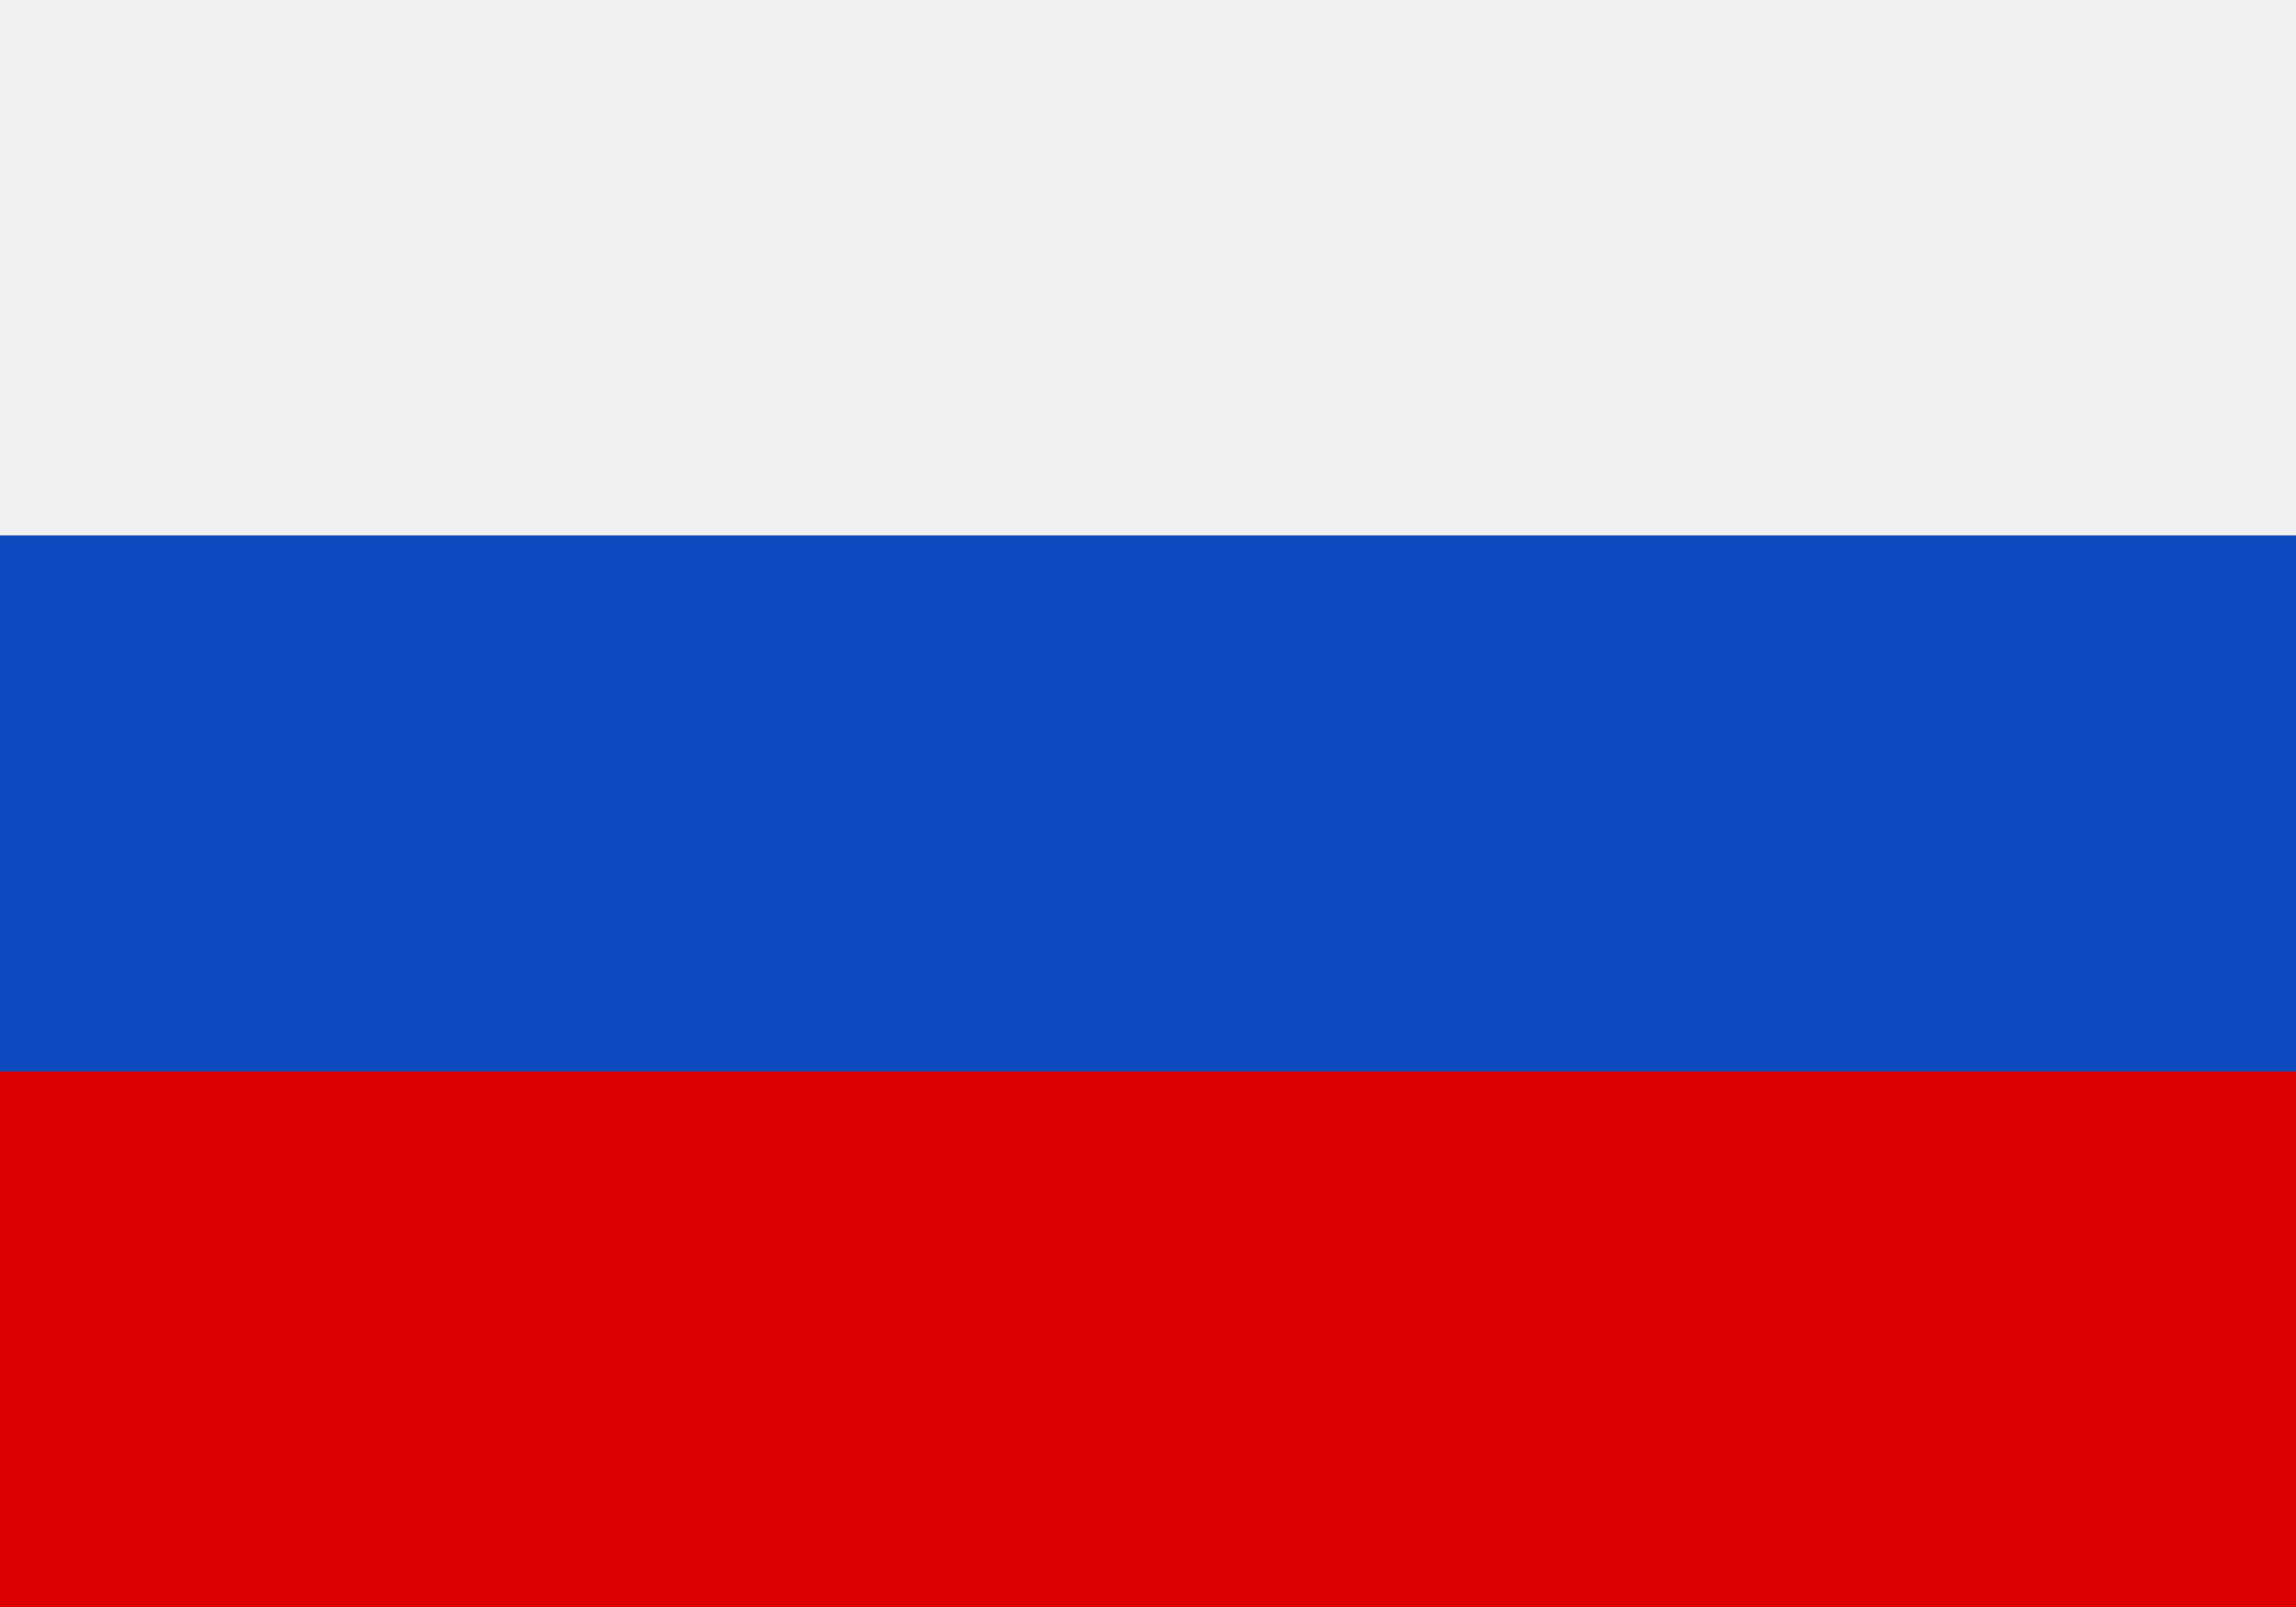
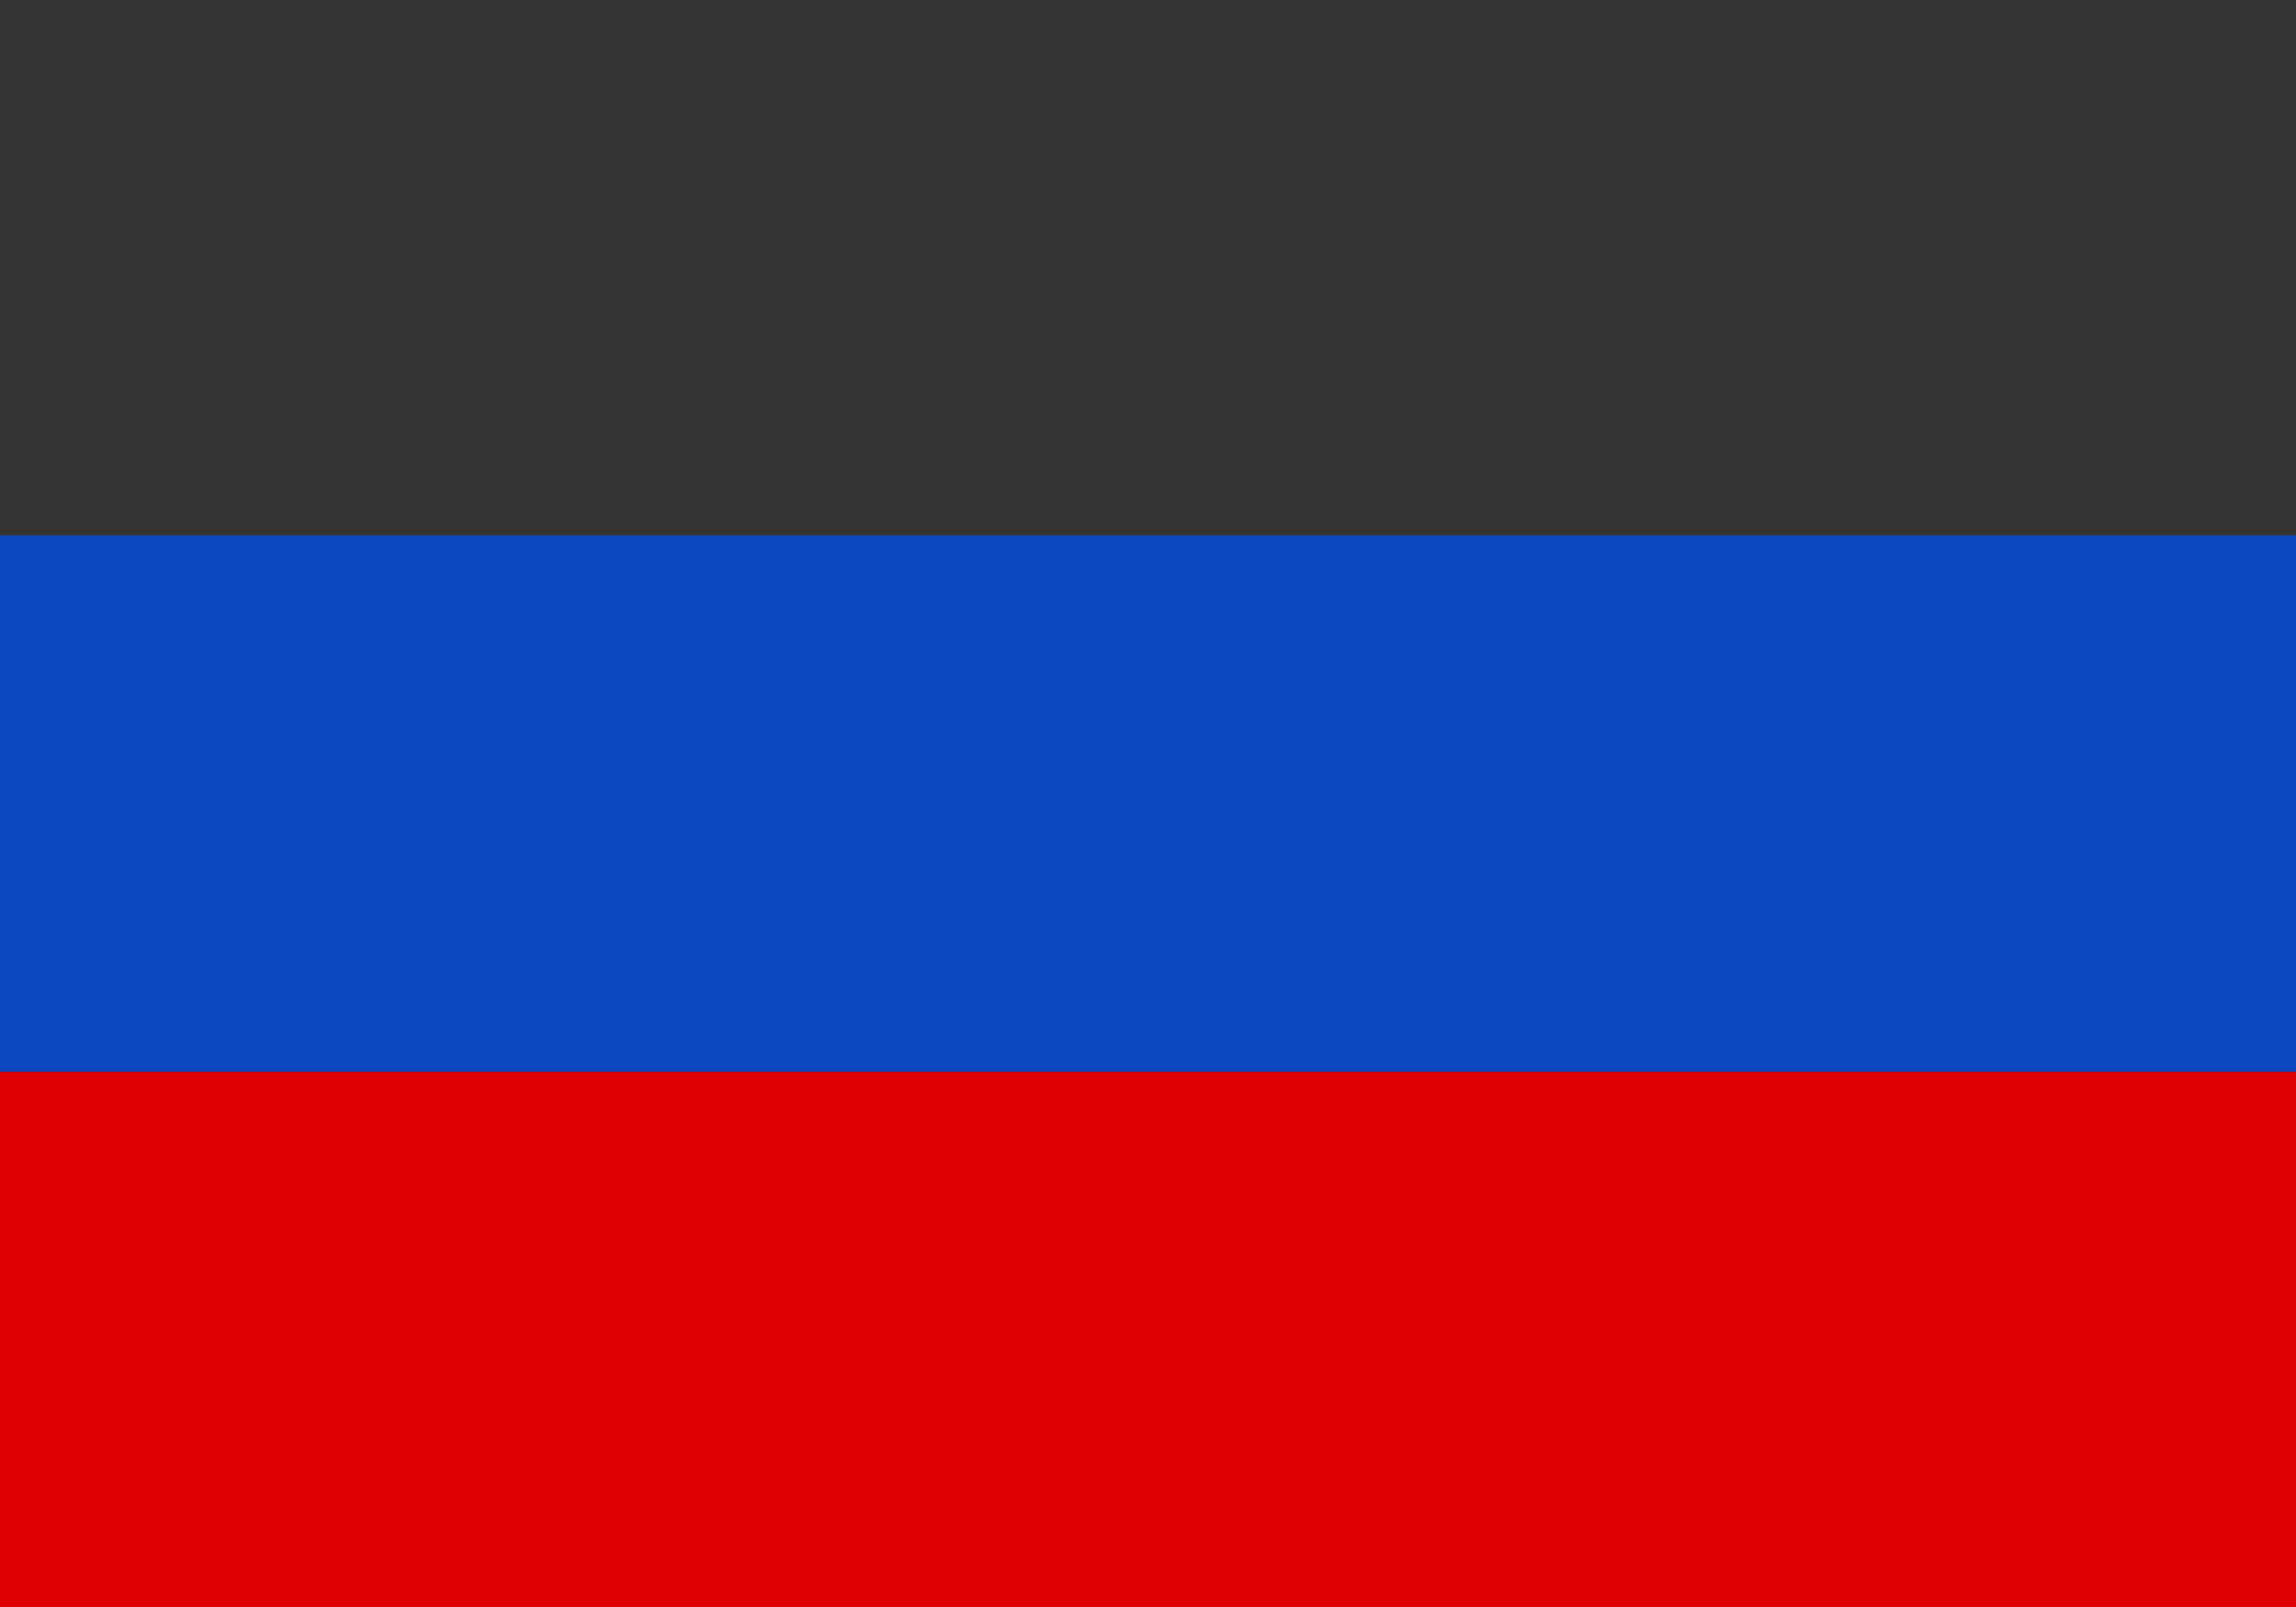
<svg xmlns="http://www.w3.org/2000/svg" width="30" height="21" viewBox="0 0 30 21" fill="none">
  <rect x="0" y="0" width="30" height="21" fill="#333333" stroke="none" />
-   <path d="M30 0H0V7H30V0Z" fill="#F0F0F0" />
  <path d="M30 14H0V21H30V14Z" fill="#DD0000" />
-   <path d="M30 7H0V14H30V7Z" fill="#0C49BE" />
+   <path d="M30 7H0V14H30Z" fill="#0C49BE" />
</svg>